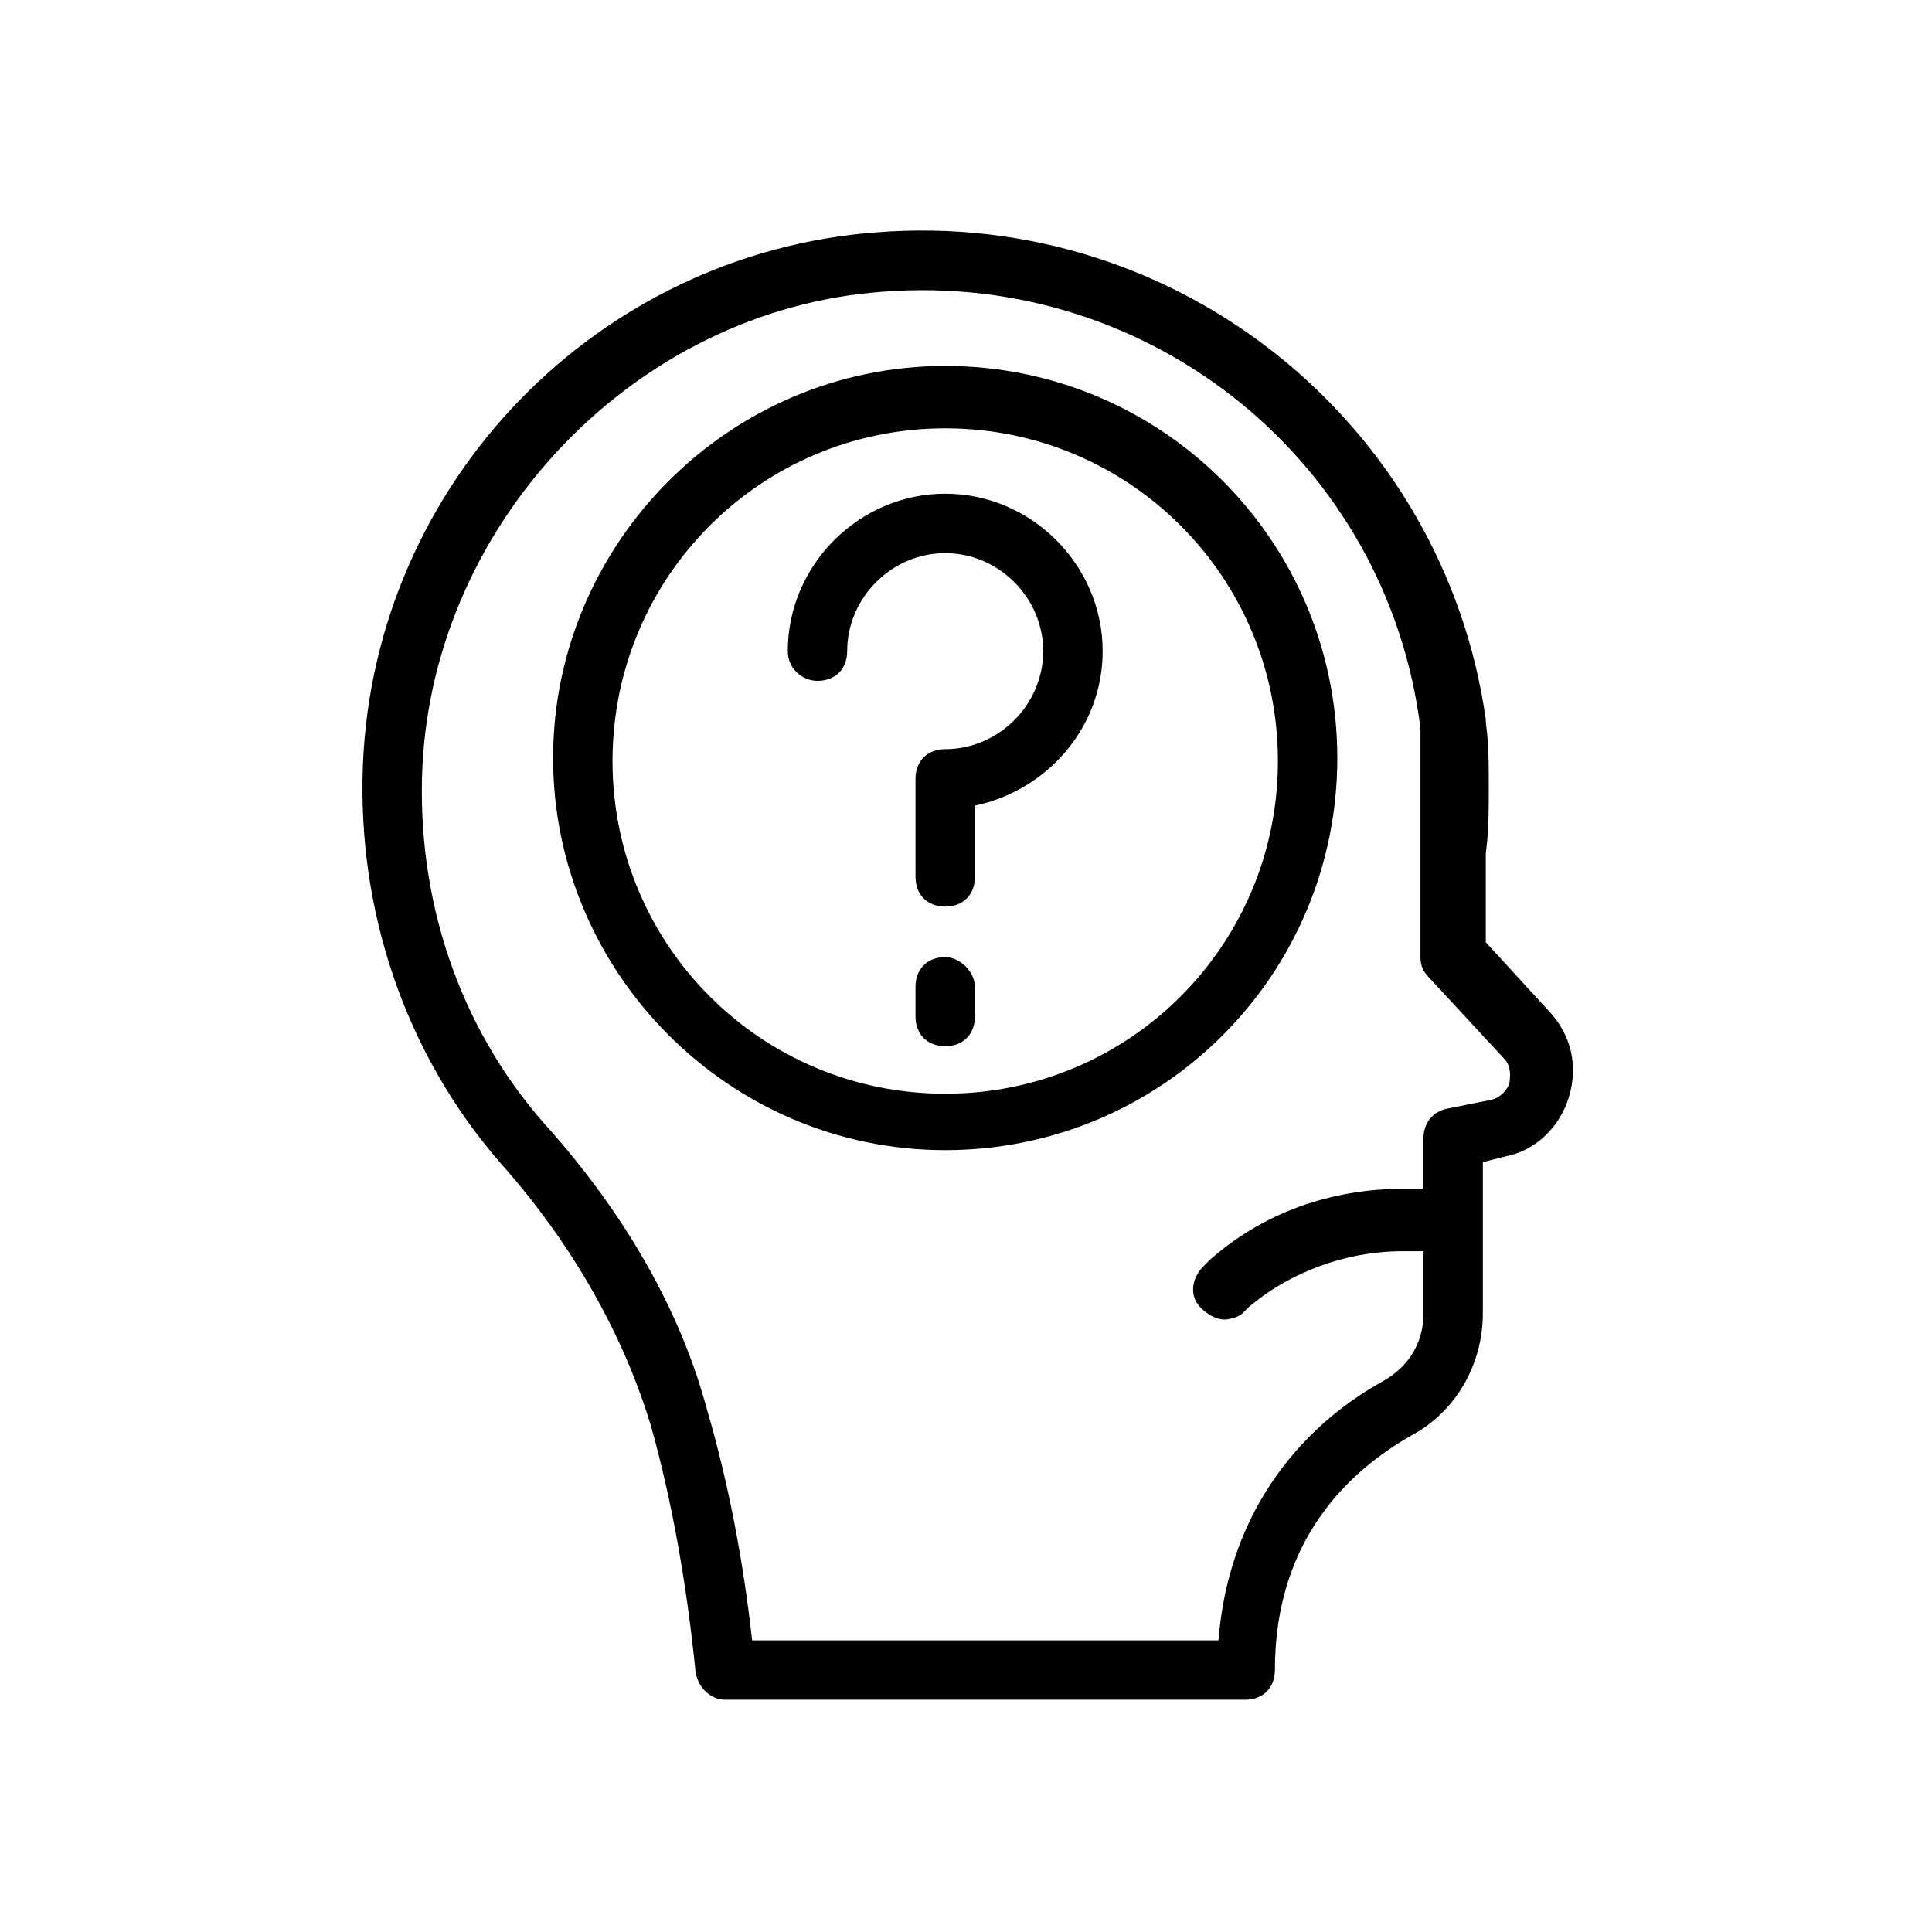
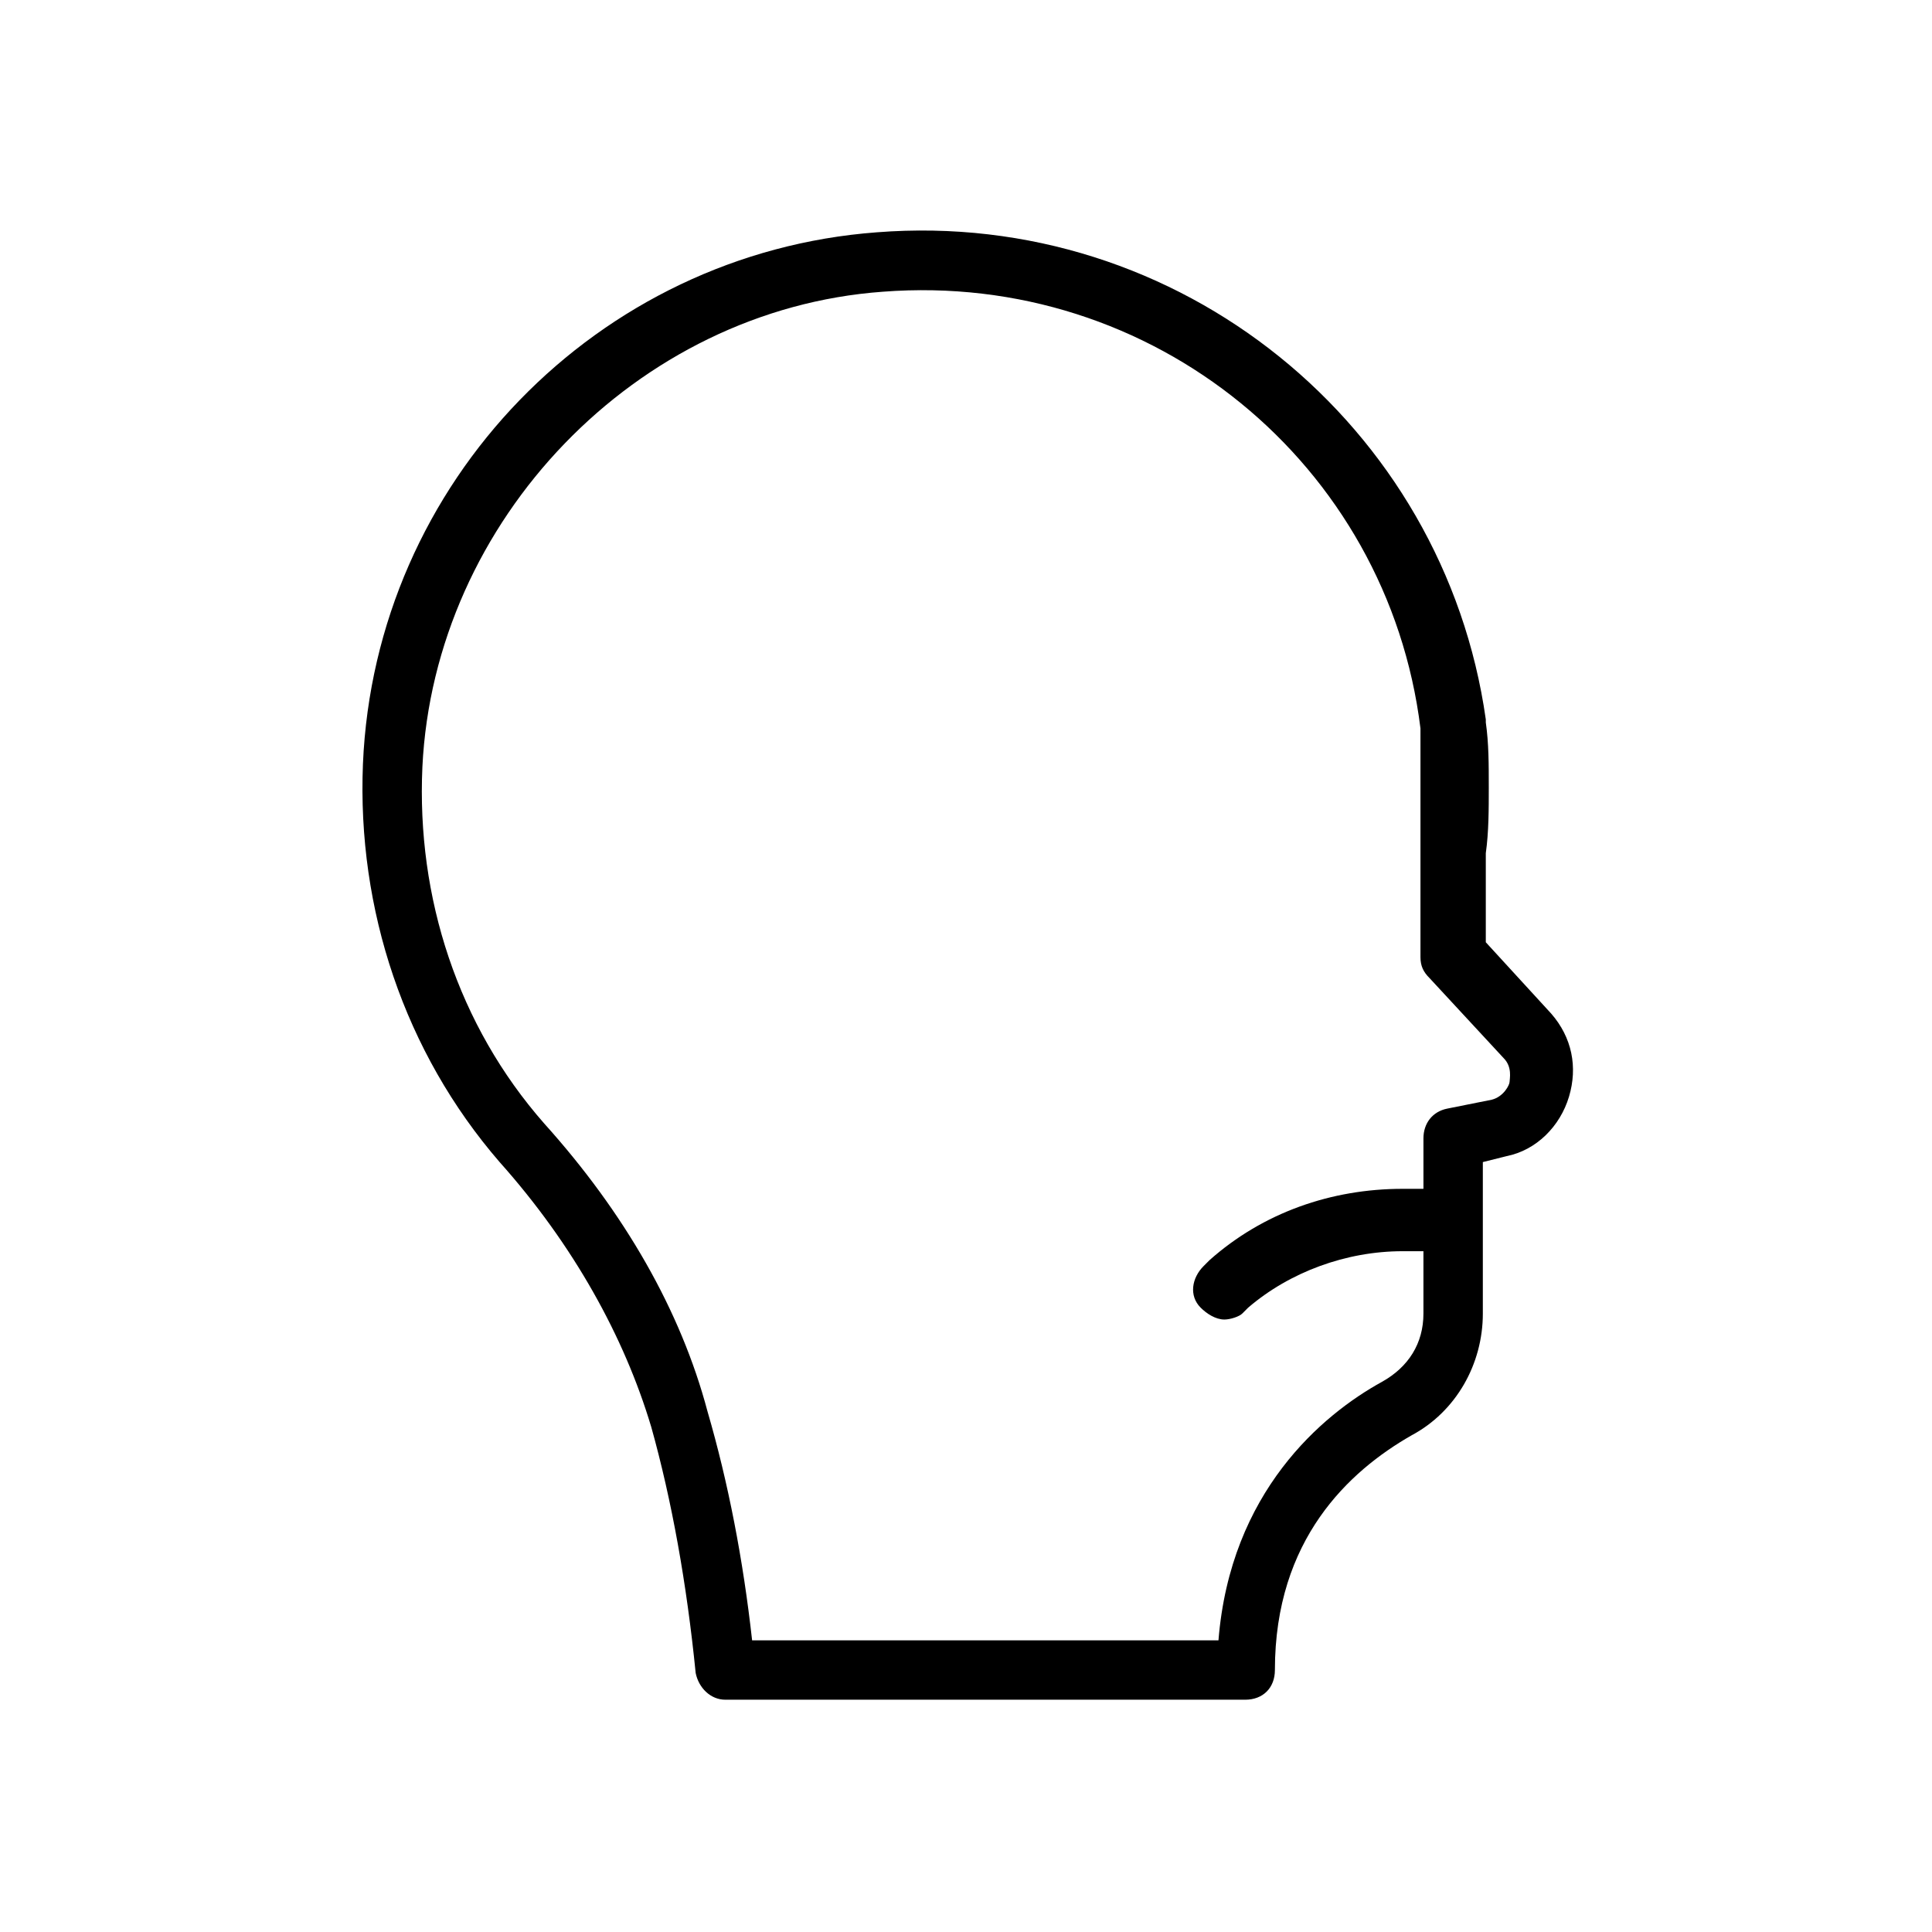
<svg xmlns="http://www.w3.org/2000/svg" fill="#000000" width="800px" height="800px" version="1.1" viewBox="144 144 512 512">
  <g>
    <path d="m316.55 522.02c5.512 19.68 9.445 41.723 11.809 65.336 0.789 3.938 3.938 7.086 7.871 7.086h137.76c4.723 0 7.871-3.148 7.871-7.871 0-34.637 19.68-52.742 36.211-62.188 11.809-6.297 18.895-18.895 18.895-32.273v-40.148l6.297-1.574c7.871-1.574 14.168-7.871 16.531-15.742s0.789-15.742-4.723-22.043l-17.32-18.895v-23.617c0.789-5.512 0.789-11.809 0.789-17.32 0-6.297 0-11.809-0.789-17.32v-0.789c-11.02-77.93-81.082-135.39-161.38-129.1-73.996 5.512-133.04 66.125-136.19 140.91-1.574 38.574 11.02 76.359 36.211 105.48 19.68 22.043 33.062 46.445 40.148 70.062zm-60.613-174.76c3.148-65.336 56.68-121.23 122.02-125.95 71.637-5.512 133.82 45.656 142.48 115.72v60.617c0 2.363 0.789 3.938 2.363 5.512l19.68 21.254c2.363 2.363 1.574 5.512 1.574 6.297 0 0.789-1.574 3.938-4.723 4.723l-11.809 2.363c-3.938 0.789-6.297 3.938-6.297 7.871v13.383h-5.512c-18.895 0-37 6.297-51.168 18.895l-1.574 1.574c-3.148 3.148-3.938 7.871-0.789 11.02 1.574 1.574 3.938 3.148 6.297 3.148 1.574 0 3.938-0.789 4.723-1.574l1.574-1.574c11.02-9.445 25.977-14.957 40.934-14.957h5.512v16.531c0 7.871-3.938 14.168-11.02 18.105-15.742 8.66-40.148 29.125-43.297 68.488l-123.59-0.004c-2.363-21.258-6.297-41.723-11.809-60.617-7.086-26.766-22.043-52.742-43.297-76.359-22.828-25.977-33.848-59.824-32.273-94.461z" />
-     <path d="m394.49 448.8c57.465 0 103.91-46.445 103.91-103.91 0-57.465-46.445-103.91-103.91-103.91-57.465 0-103.91 47.23-103.91 103.91 0 56.68 46.445 103.91 103.91 103.91zm0-191.29c48.805 0 88.168 39.359 88.168 88.168 0 48.805-39.359 88.168-88.168 88.168-48.805 0-88.168-39.359-88.168-88.168s39.359-88.168 88.168-88.168z" />
-     <path d="m360.64 324.43c4.723 0 7.871-3.148 7.871-7.871 0-14.168 11.809-25.977 25.977-25.977s25.977 11.809 25.977 25.977c0 14.168-11.809 25.977-25.977 25.977-4.723 0-7.871 3.148-7.871 7.871l0.004 25.98c0 4.723 3.148 7.871 7.871 7.871 4.723 0 7.871-3.148 7.871-7.871v-18.895c18.895-3.938 33.852-20.469 33.852-40.934 0-22.828-18.895-41.723-41.723-41.723s-41.723 18.895-41.723 41.723c0 4.723 3.938 7.871 7.871 7.871z" />
-     <path d="m394.49 397.64c-4.723 0-7.871 3.148-7.871 7.871v7.871c0 4.723 3.148 7.871 7.871 7.871 4.723 0 7.871-3.148 7.871-7.871v-7.871c0-3.934-3.934-7.871-7.871-7.871z" />
  </g>
</svg>